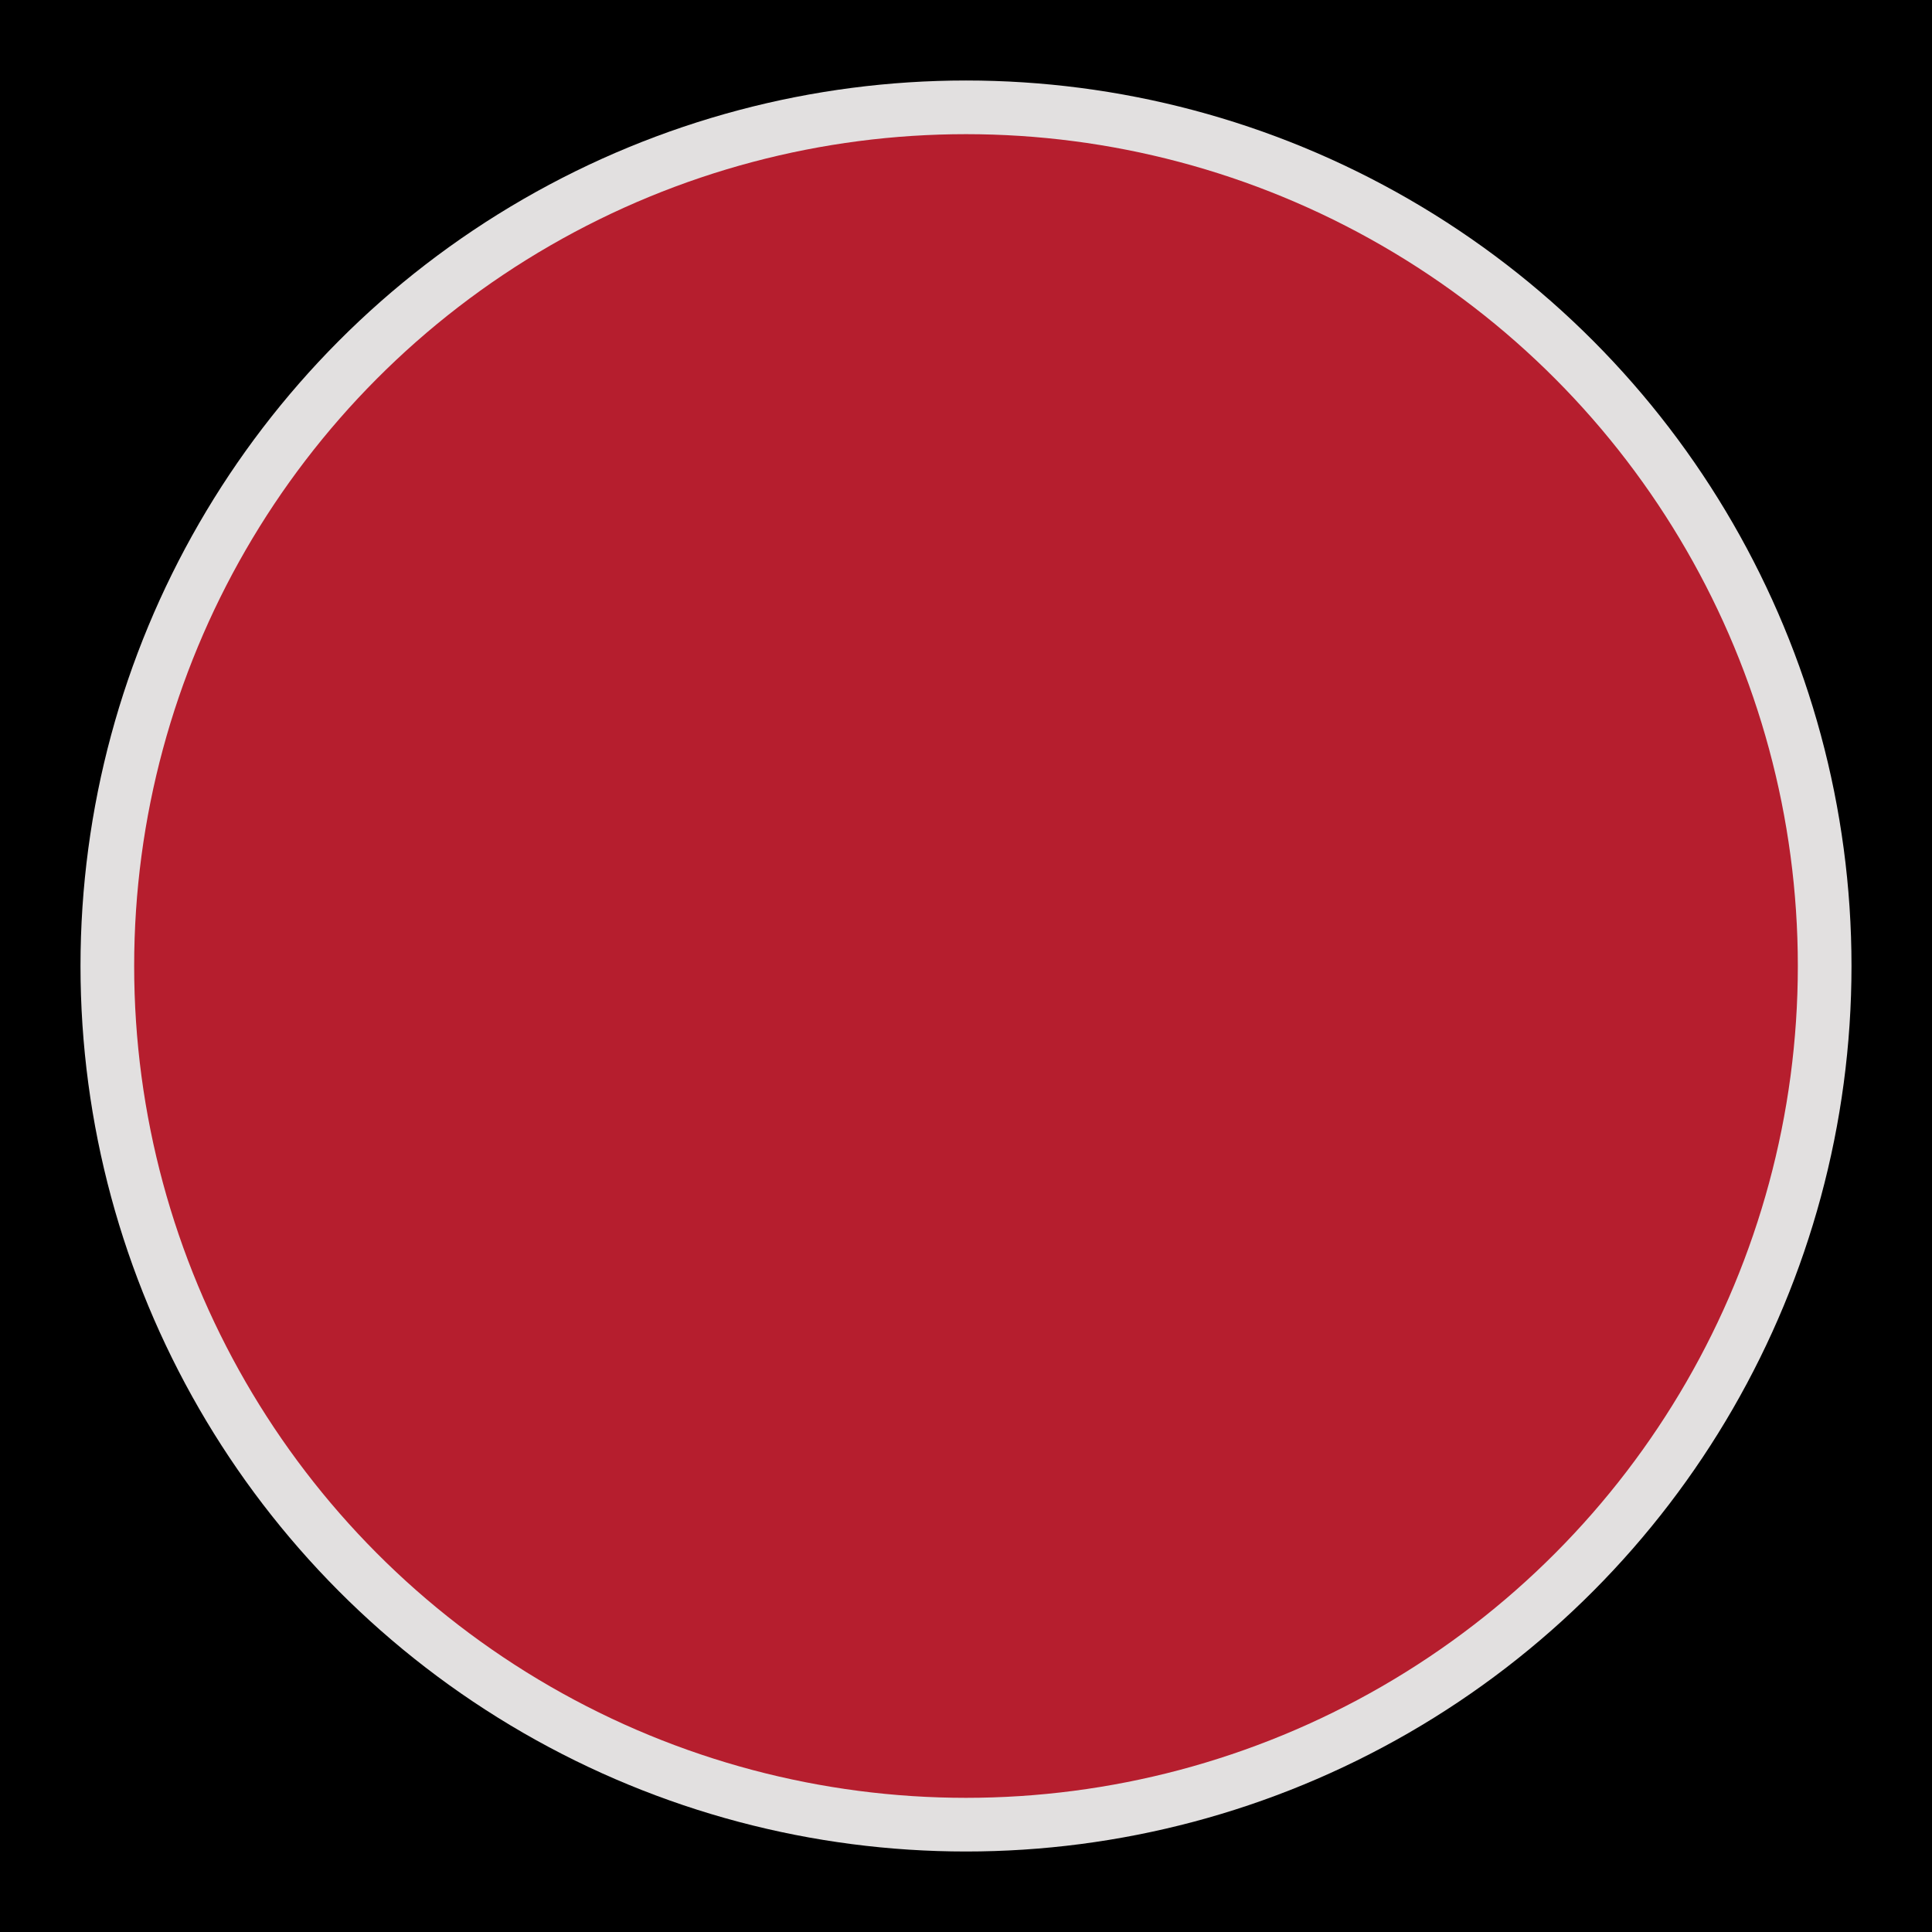
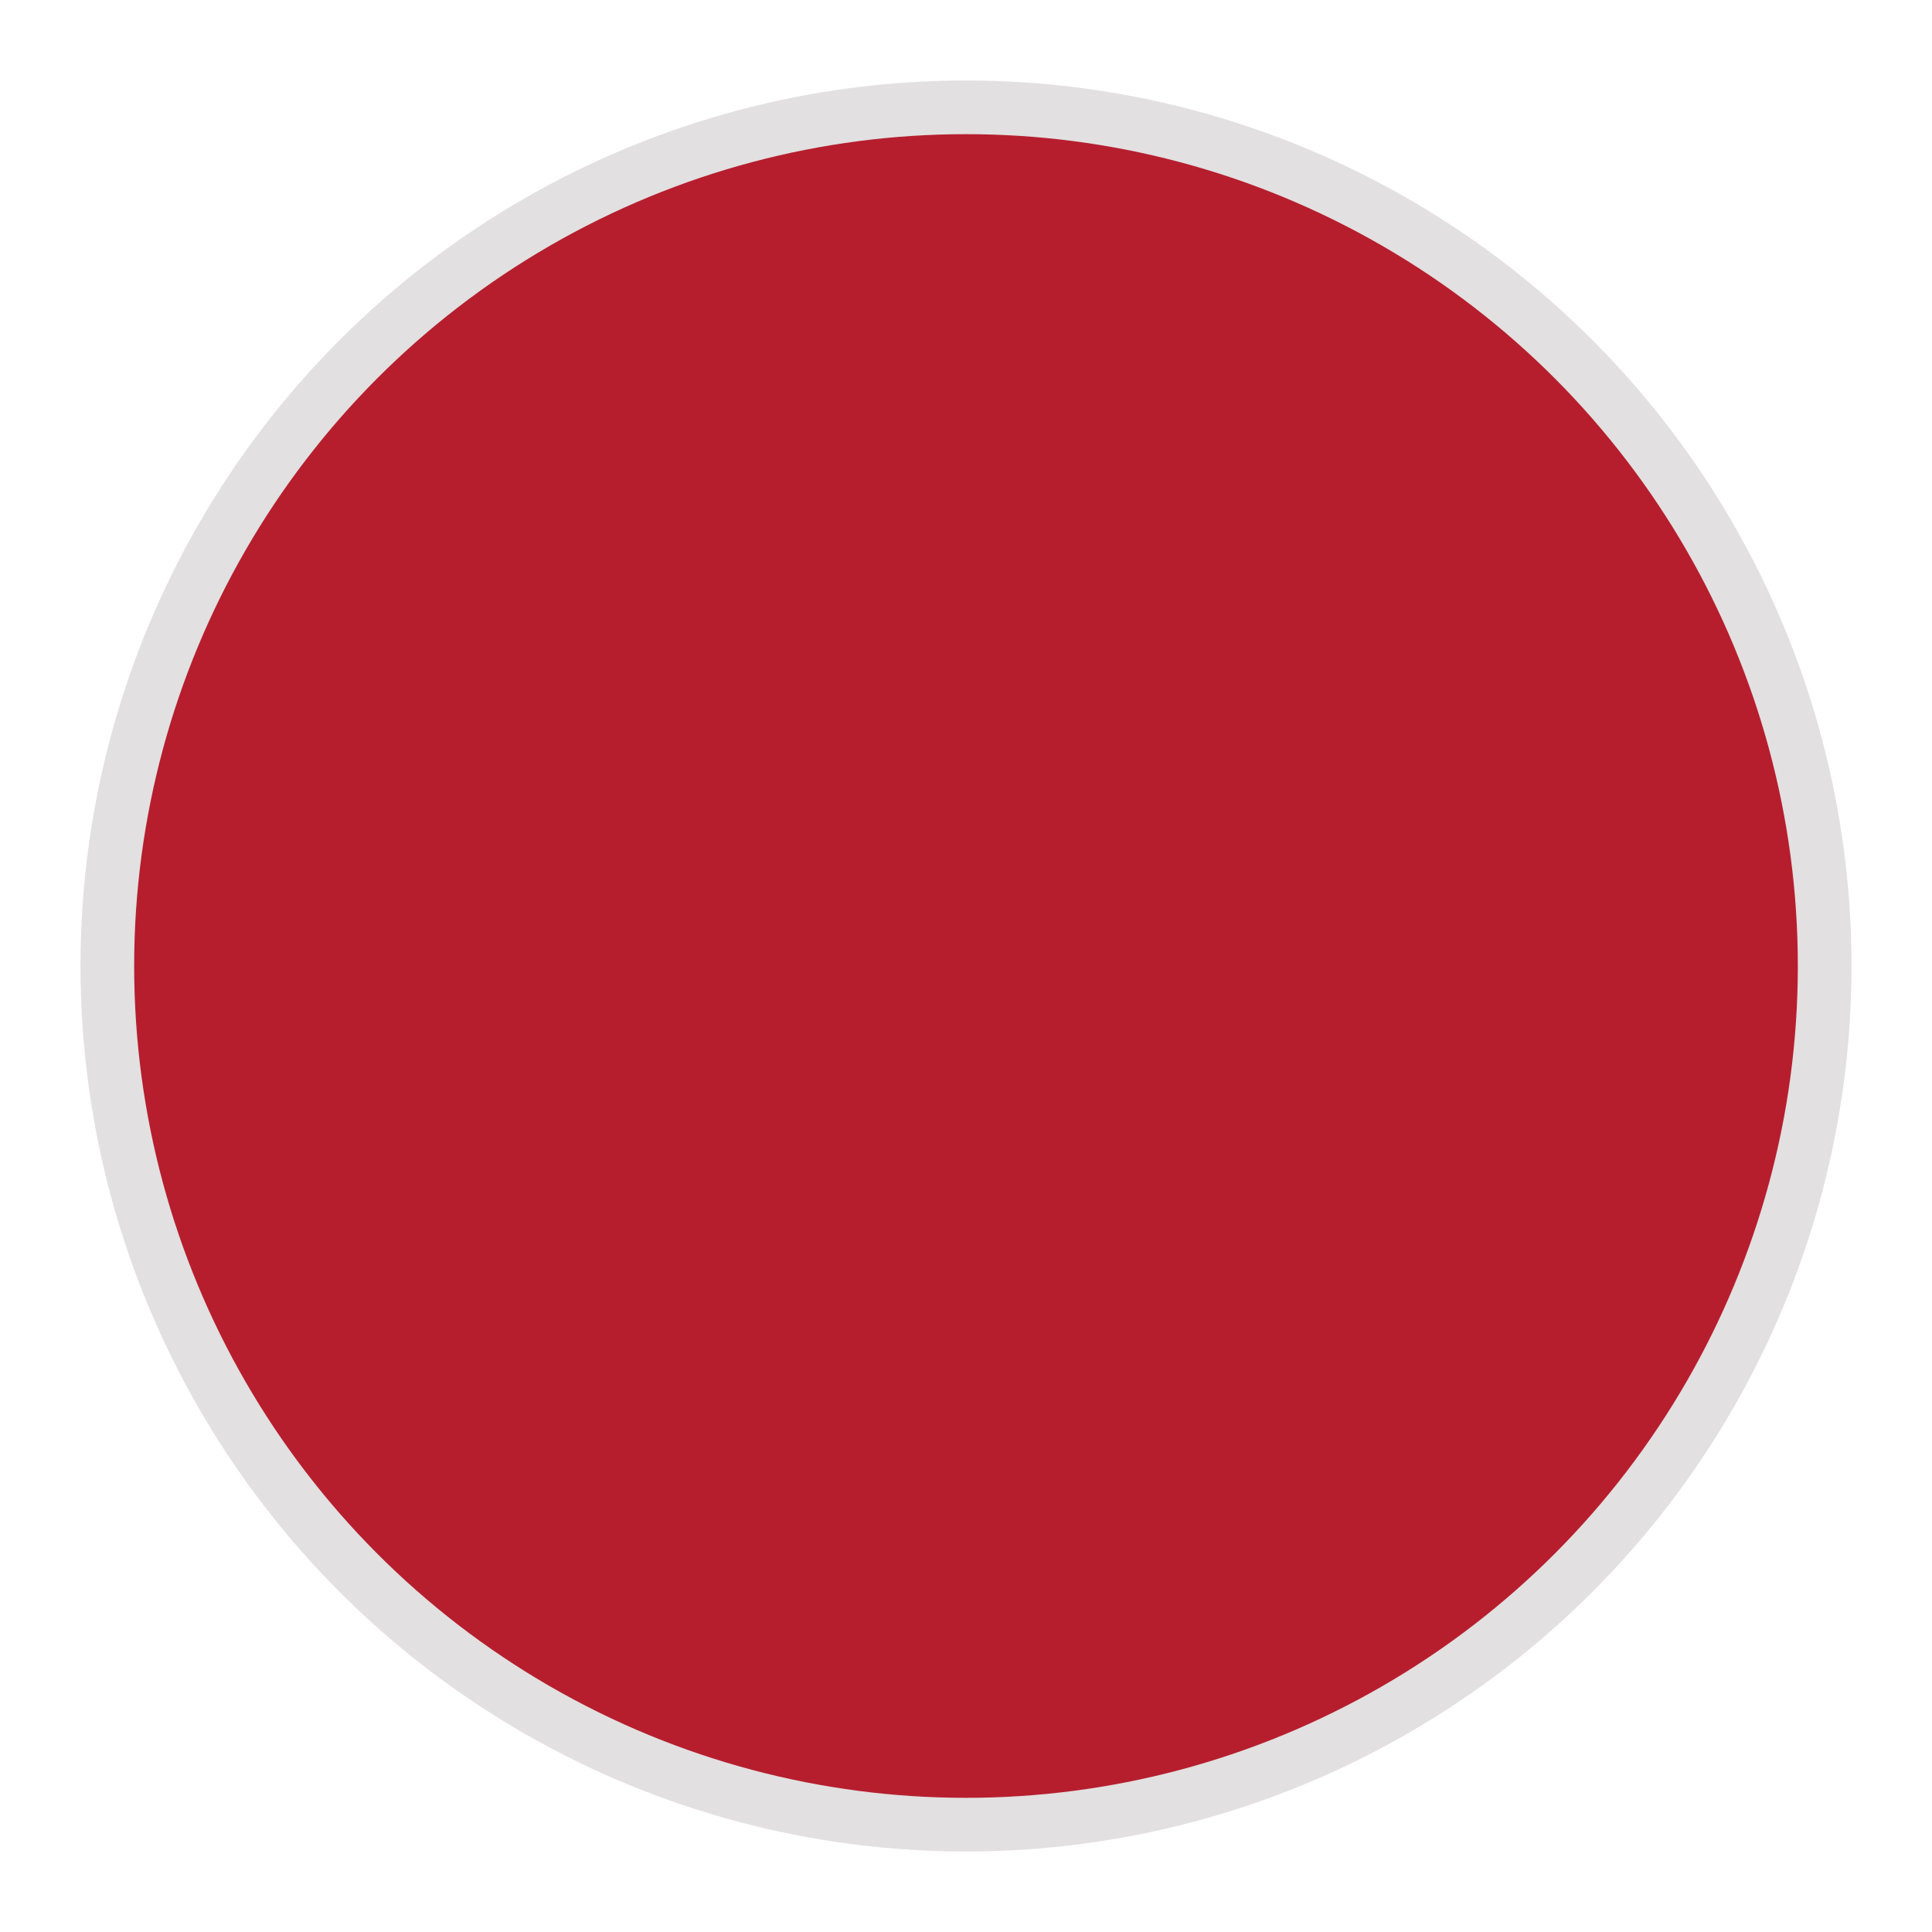
<svg xmlns="http://www.w3.org/2000/svg" version="1.1" id="Layer_1" x="0px" y="0px" viewBox="0 0 144 144" style="enable-background:new 0 0 144 144;" xml:space="preserve">
  <style type="text/css">
	.st0{fill:#E2E0E0;}
	.st1{fill:#B61E2E;}
</style>
-   <rect width="144" height="144" />
  <circle class="st0" cx="72" cy="72" r="66" />
  <circle class="st1" cx="72" cy="72" r="62" />
</svg>